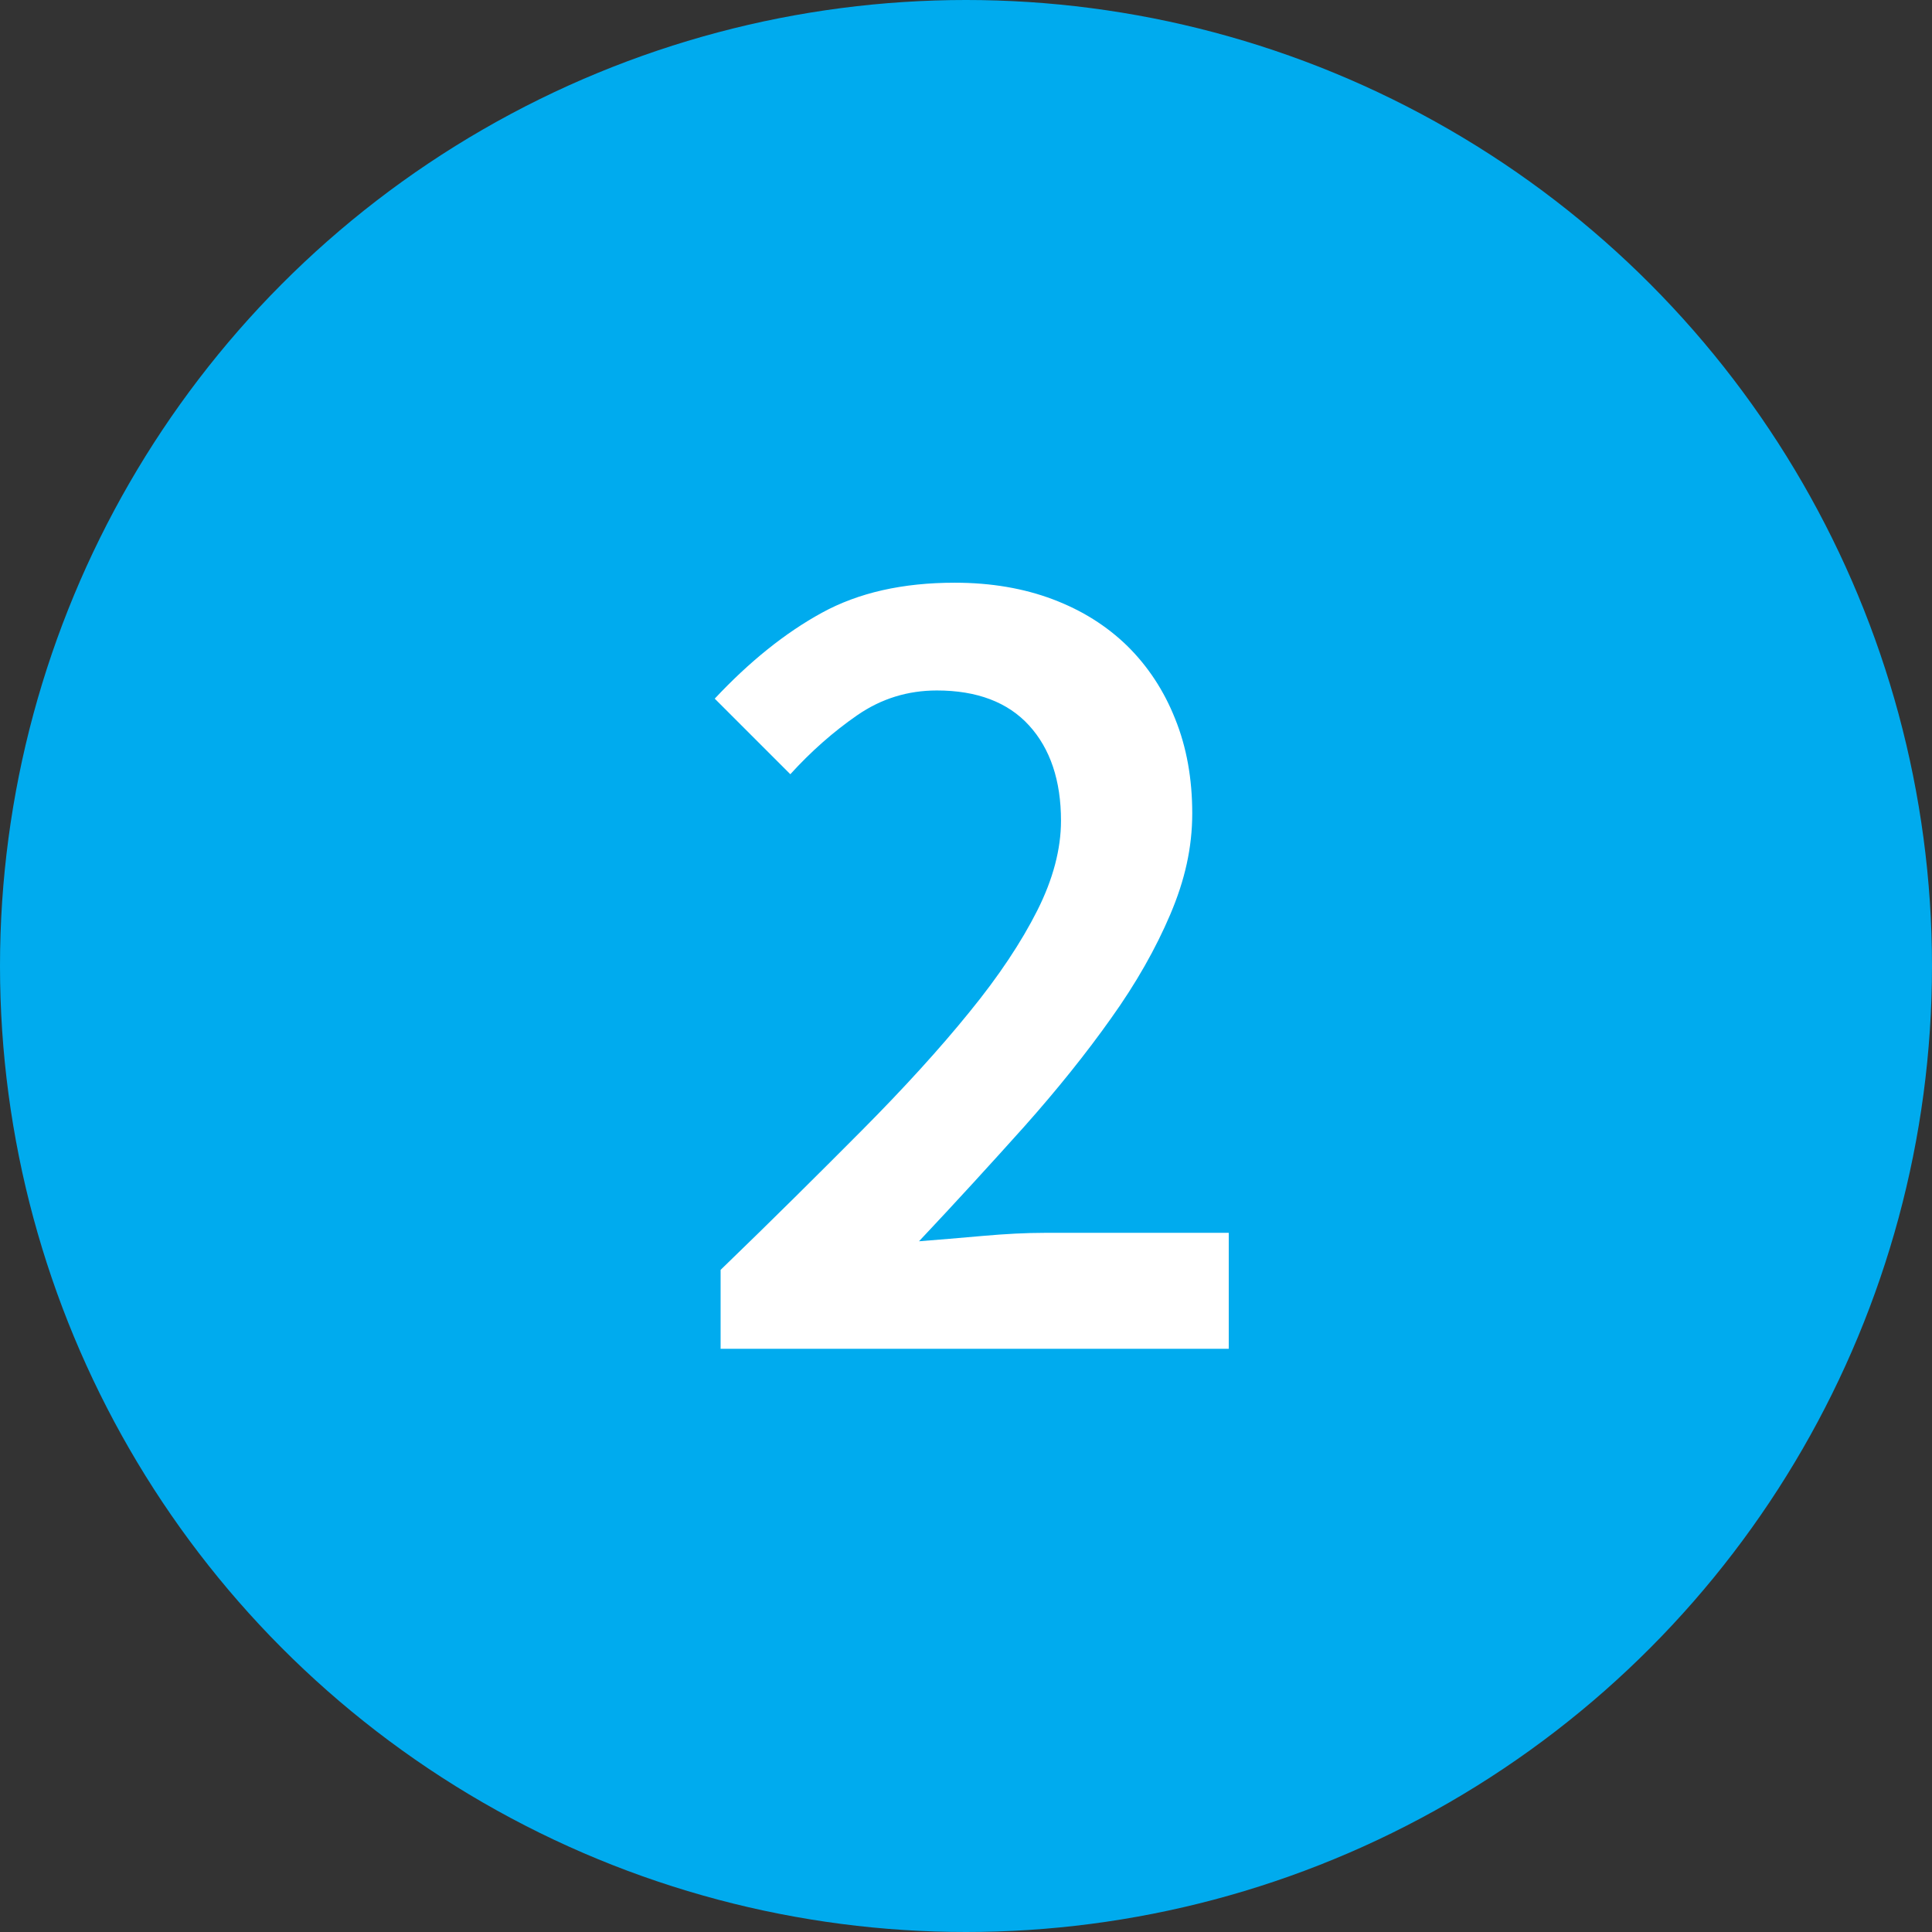
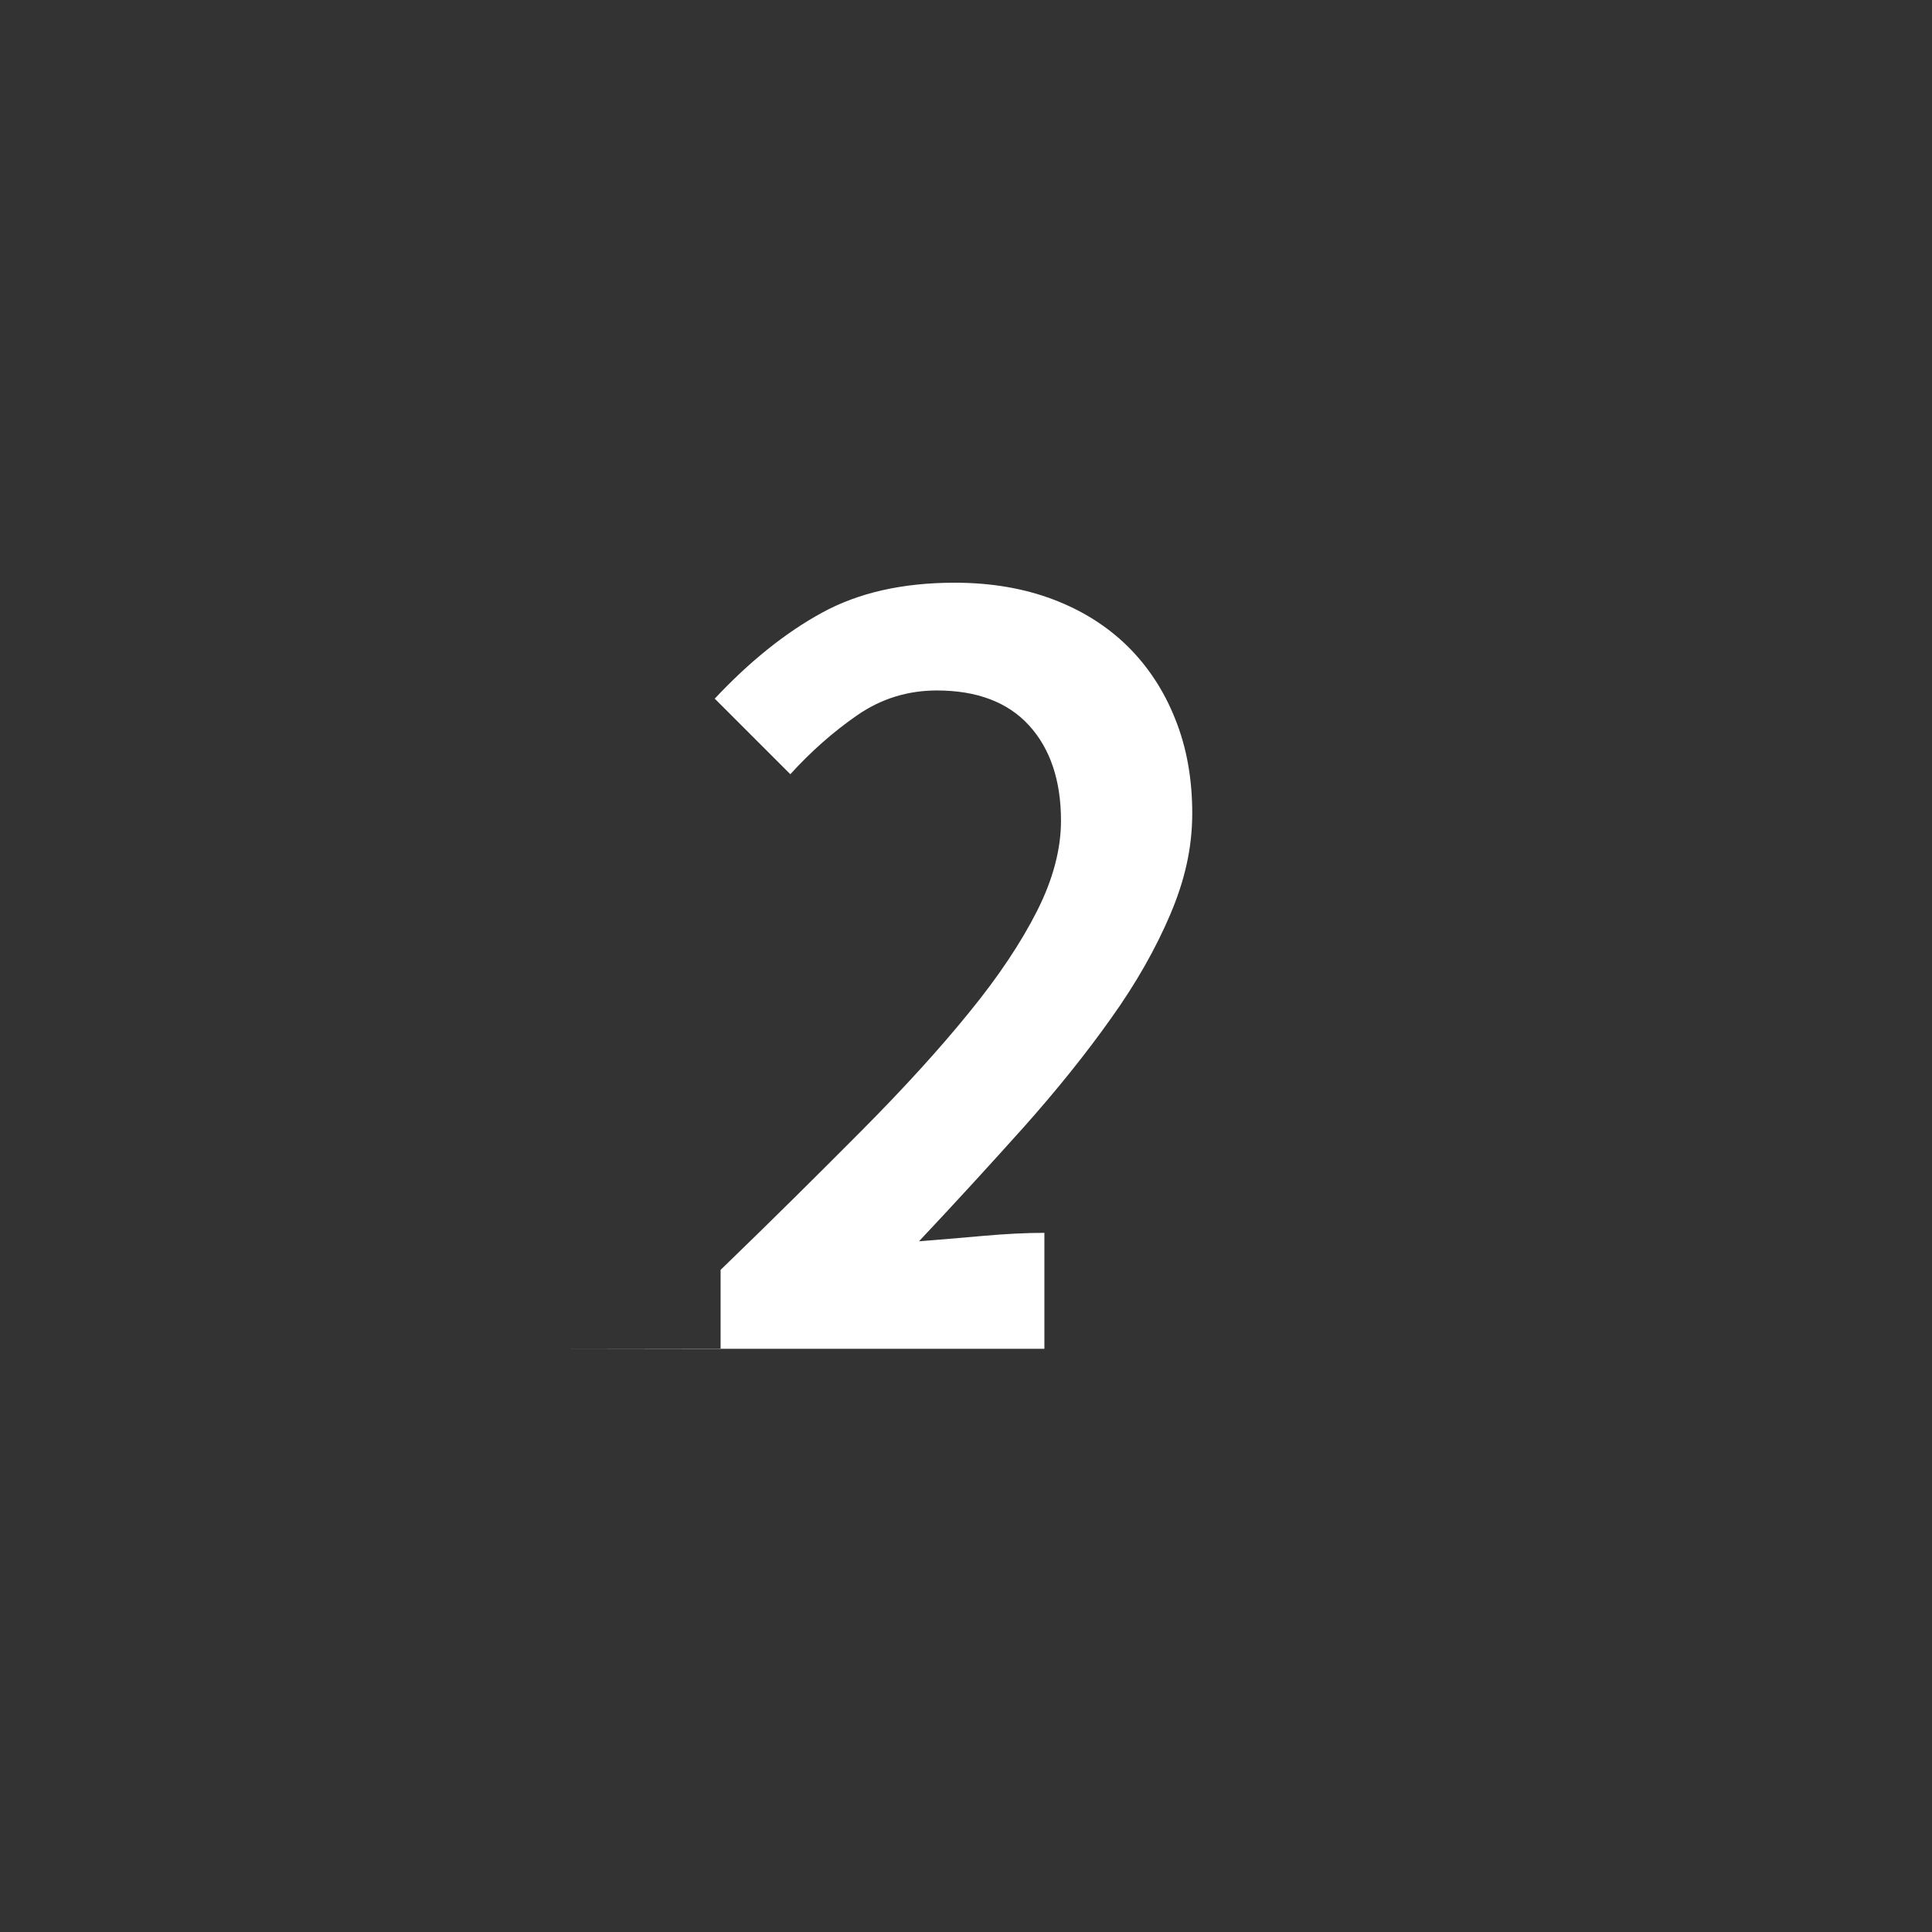
<svg xmlns="http://www.w3.org/2000/svg" id="Layer_2" viewBox="0 0 75.66 75.66">
  <rect x="0" y="0" width="75.66" height="75.66" fill="#333333" stroke="none" />
  <defs>
    <style>.cls-1{fill:#fff;}.cls-2{fill:#00abee;}</style>
  </defs>
  <g id="Layer_1-2">
-     <circle class="cls-2" cx="37.83" cy="37.83" r="37.83" />
-     <path class="cls-1" d="M28.22,52.83v-3.1c2.04-1.97,3.88-3.8,5.53-5.46s3.06-3.21,4.21-4.63c1.16-1.42,2.04-2.75,2.66-3.98.62-1.23.93-2.41.93-3.52,0-1.57-.42-2.82-1.25-3.73-.83-.91-2.04-1.37-3.61-1.37-1.14,0-2.18.32-3.12.97-.94.65-1.81,1.42-2.62,2.31l-2.96-2.96c1.36-1.45,2.75-2.57,4.19-3.36,1.44-.79,3.17-1.18,5.21-1.18,1.42,0,2.7.22,3.84.65,1.14.43,2.11,1.04,2.92,1.83.8.79,1.43,1.74,1.87,2.85.45,1.11.67,2.35.67,3.7s-.29,2.62-.86,3.96c-.57,1.34-1.34,2.7-2.32,4.07-.97,1.37-2.11,2.79-3.4,4.24-1.3,1.45-2.67,2.95-4.12,4.49.77-.06,1.6-.13,2.5-.21.9-.08,1.7-.12,2.41-.12h7.22v4.54h-19.91Z" />
+     <path class="cls-1" d="M28.22,52.83v-3.1c2.04-1.97,3.88-3.8,5.53-5.46s3.06-3.21,4.21-4.63c1.16-1.42,2.04-2.75,2.66-3.98.62-1.23.93-2.41.93-3.52,0-1.57-.42-2.82-1.25-3.73-.83-.91-2.04-1.37-3.61-1.37-1.14,0-2.18.32-3.12.97-.94.65-1.81,1.42-2.62,2.31l-2.96-2.96c1.36-1.45,2.75-2.57,4.19-3.36,1.44-.79,3.17-1.18,5.21-1.18,1.42,0,2.7.22,3.84.65,1.14.43,2.11,1.04,2.92,1.83.8.79,1.43,1.74,1.87,2.85.45,1.11.67,2.35.67,3.7s-.29,2.62-.86,3.96c-.57,1.34-1.34,2.7-2.32,4.07-.97,1.37-2.11,2.79-3.4,4.24-1.3,1.45-2.67,2.95-4.12,4.49.77-.06,1.6-.13,2.5-.21.9-.08,1.7-.12,2.41-.12v4.54h-19.91Z" />
  </g>
</svg>